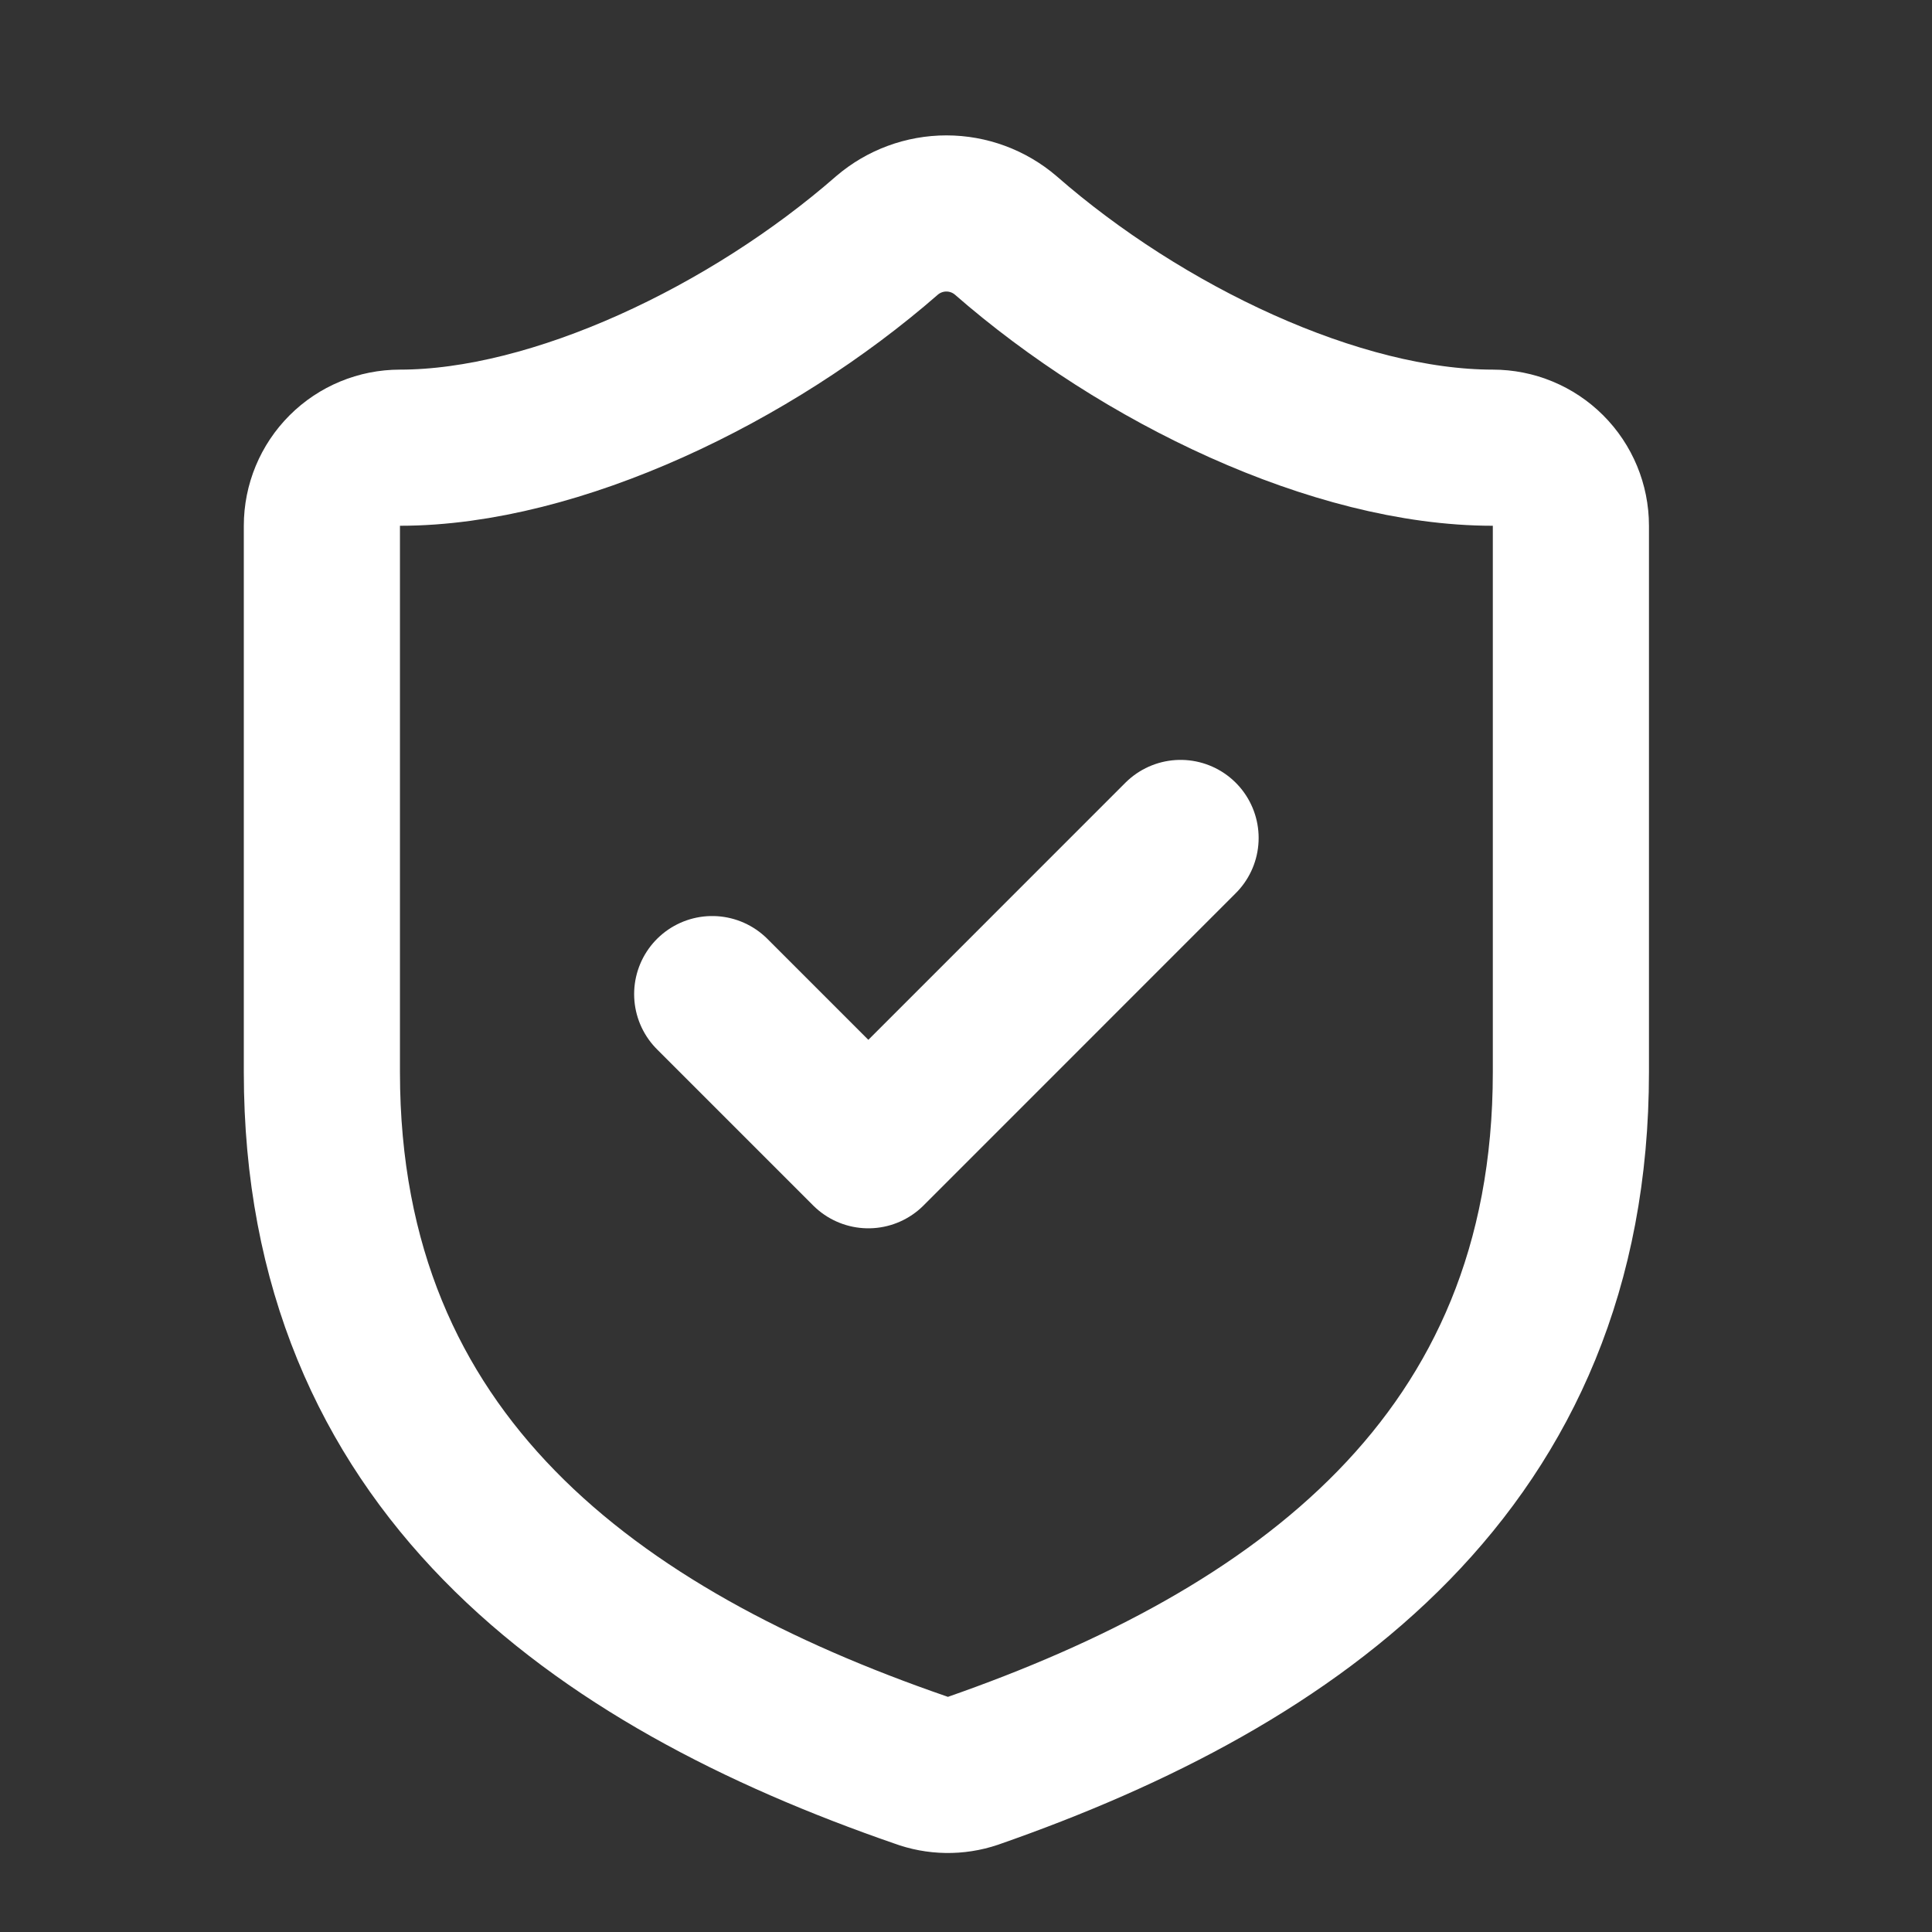
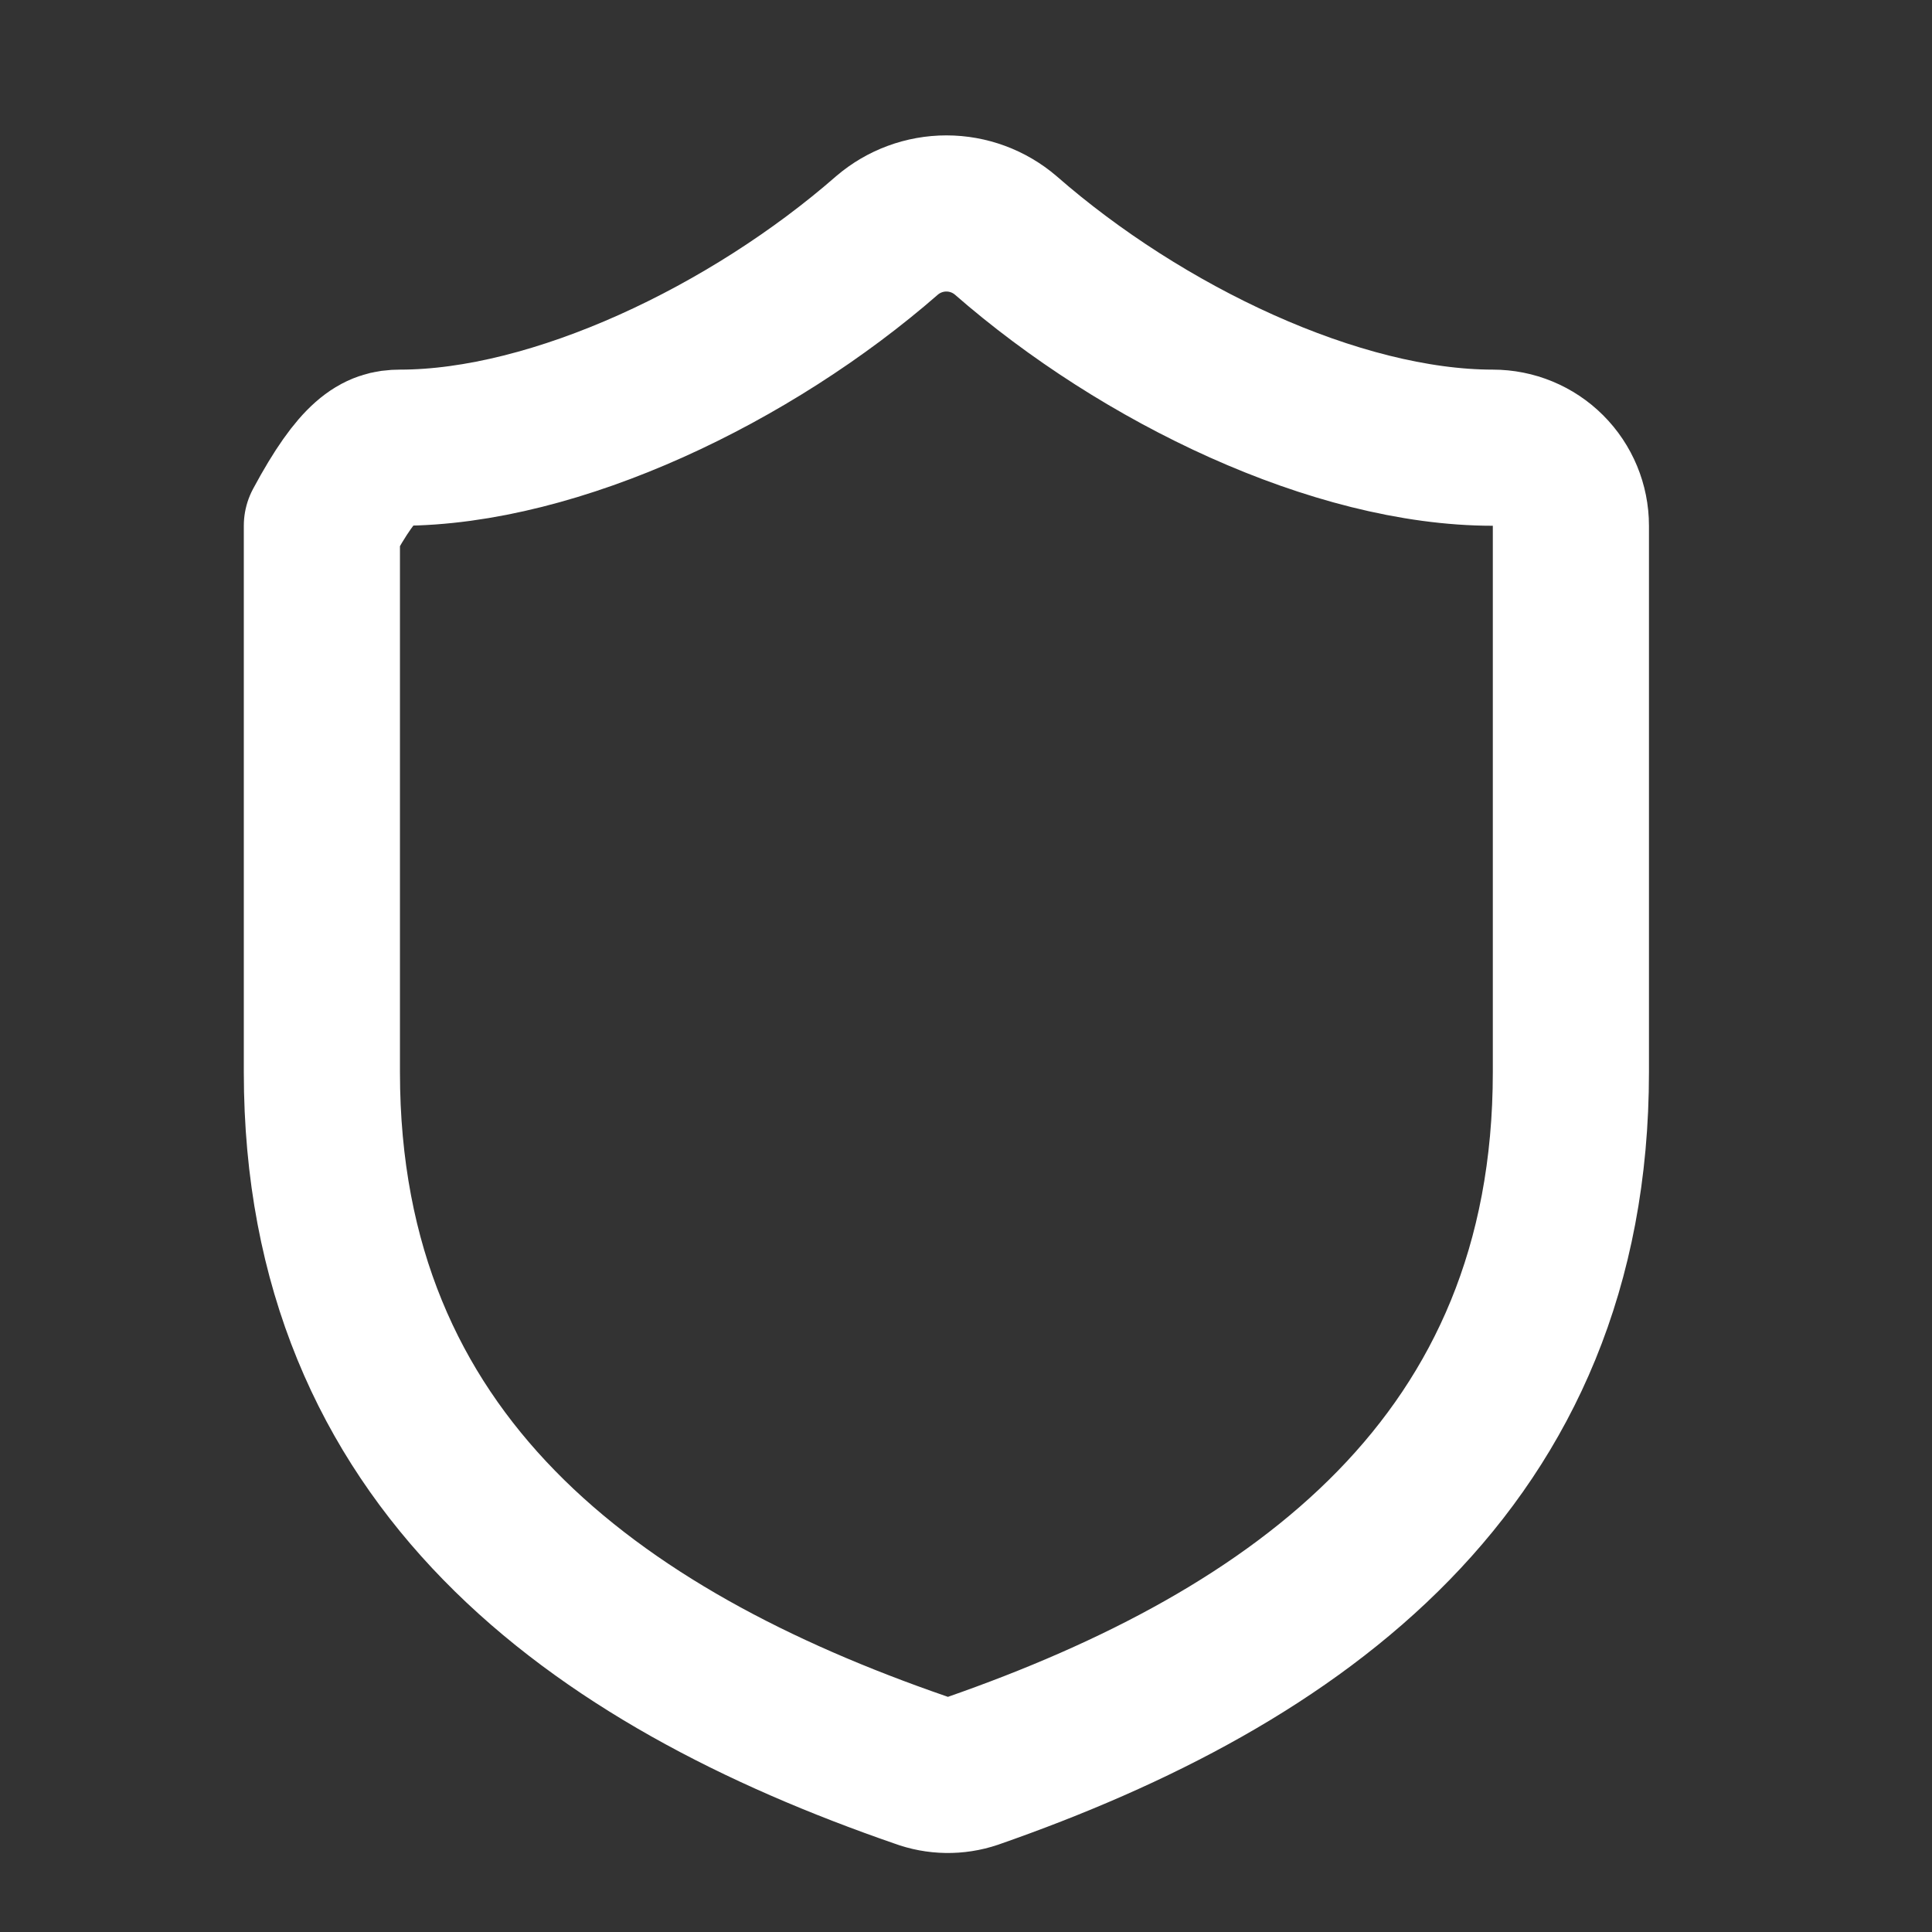
<svg xmlns="http://www.w3.org/2000/svg" fill="none" viewBox="0 0 33 33" height="33" width="33">
  <rect x="0" y="0" width="33" height="33" fill="#333333" stroke="none" />
-   <path stroke-linejoin="round" stroke-linecap="round" stroke-width="2.667" stroke="white" d="M26.832 18.313C26.832 24.98 22.165 28.313 16.618 30.247C16.328 30.345 16.012 30.34 15.725 30.233C10.165 28.313 5.498 24.98 5.498 18.313V8.98C5.498 8.626 5.639 8.287 5.889 8.037C6.139 7.787 6.478 7.647 6.832 7.647C9.498 7.647 12.832 6.047 15.152 4.02C15.434 3.779 15.793 3.646 16.165 3.646C16.537 3.646 16.896 3.779 17.178 4.02C19.512 6.06 22.832 7.647 25.498 7.647C25.852 7.647 26.191 7.787 26.441 8.037C26.691 8.287 26.832 8.626 26.832 8.98V18.313Z" />
-   <path stroke-linejoin="round" stroke-linecap="round" stroke-width="2.667" stroke="white" d="M12.165 16.98L14.832 19.647L20.165 14.313" />
+   <path stroke-linejoin="round" stroke-linecap="round" stroke-width="2.667" stroke="white" d="M26.832 18.313C26.832 24.98 22.165 28.313 16.618 30.247C16.328 30.345 16.012 30.34 15.725 30.233C10.165 28.313 5.498 24.98 5.498 18.313V8.98C6.139 7.787 6.478 7.647 6.832 7.647C9.498 7.647 12.832 6.047 15.152 4.02C15.434 3.779 15.793 3.646 16.165 3.646C16.537 3.646 16.896 3.779 17.178 4.02C19.512 6.06 22.832 7.647 25.498 7.647C25.852 7.647 26.191 7.787 26.441 8.037C26.691 8.287 26.832 8.626 26.832 8.98V18.313Z" />
</svg>